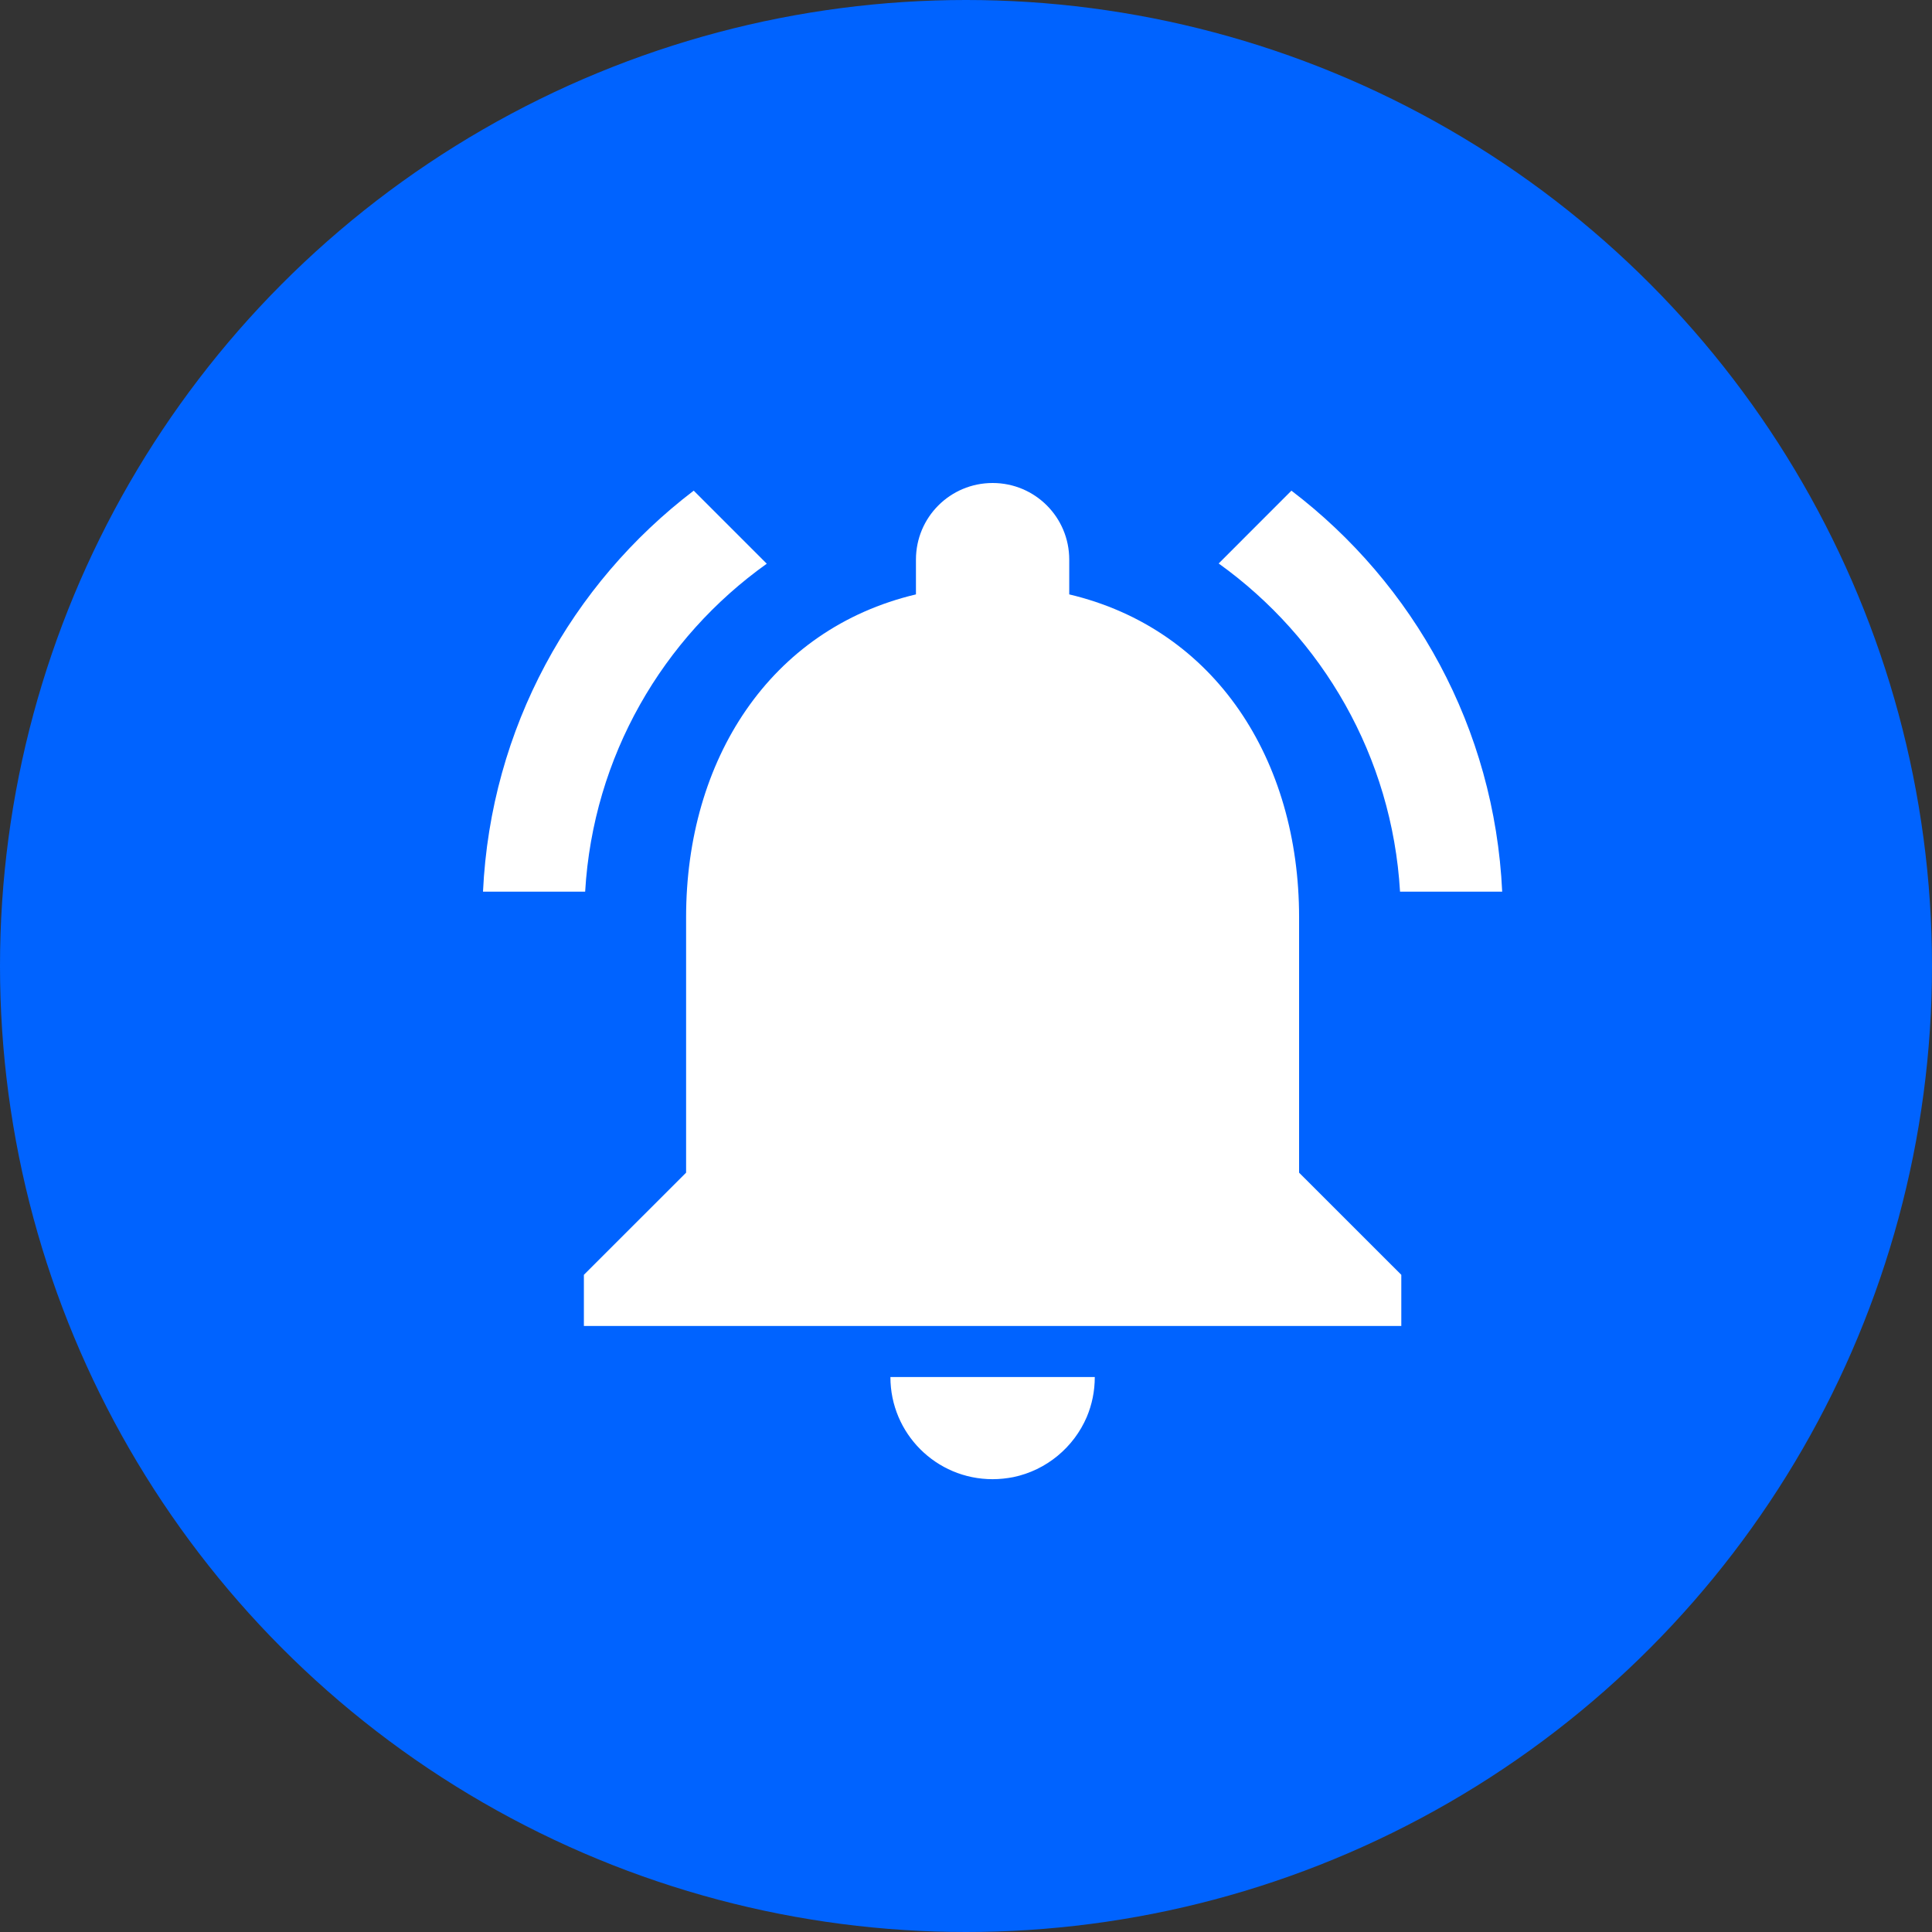
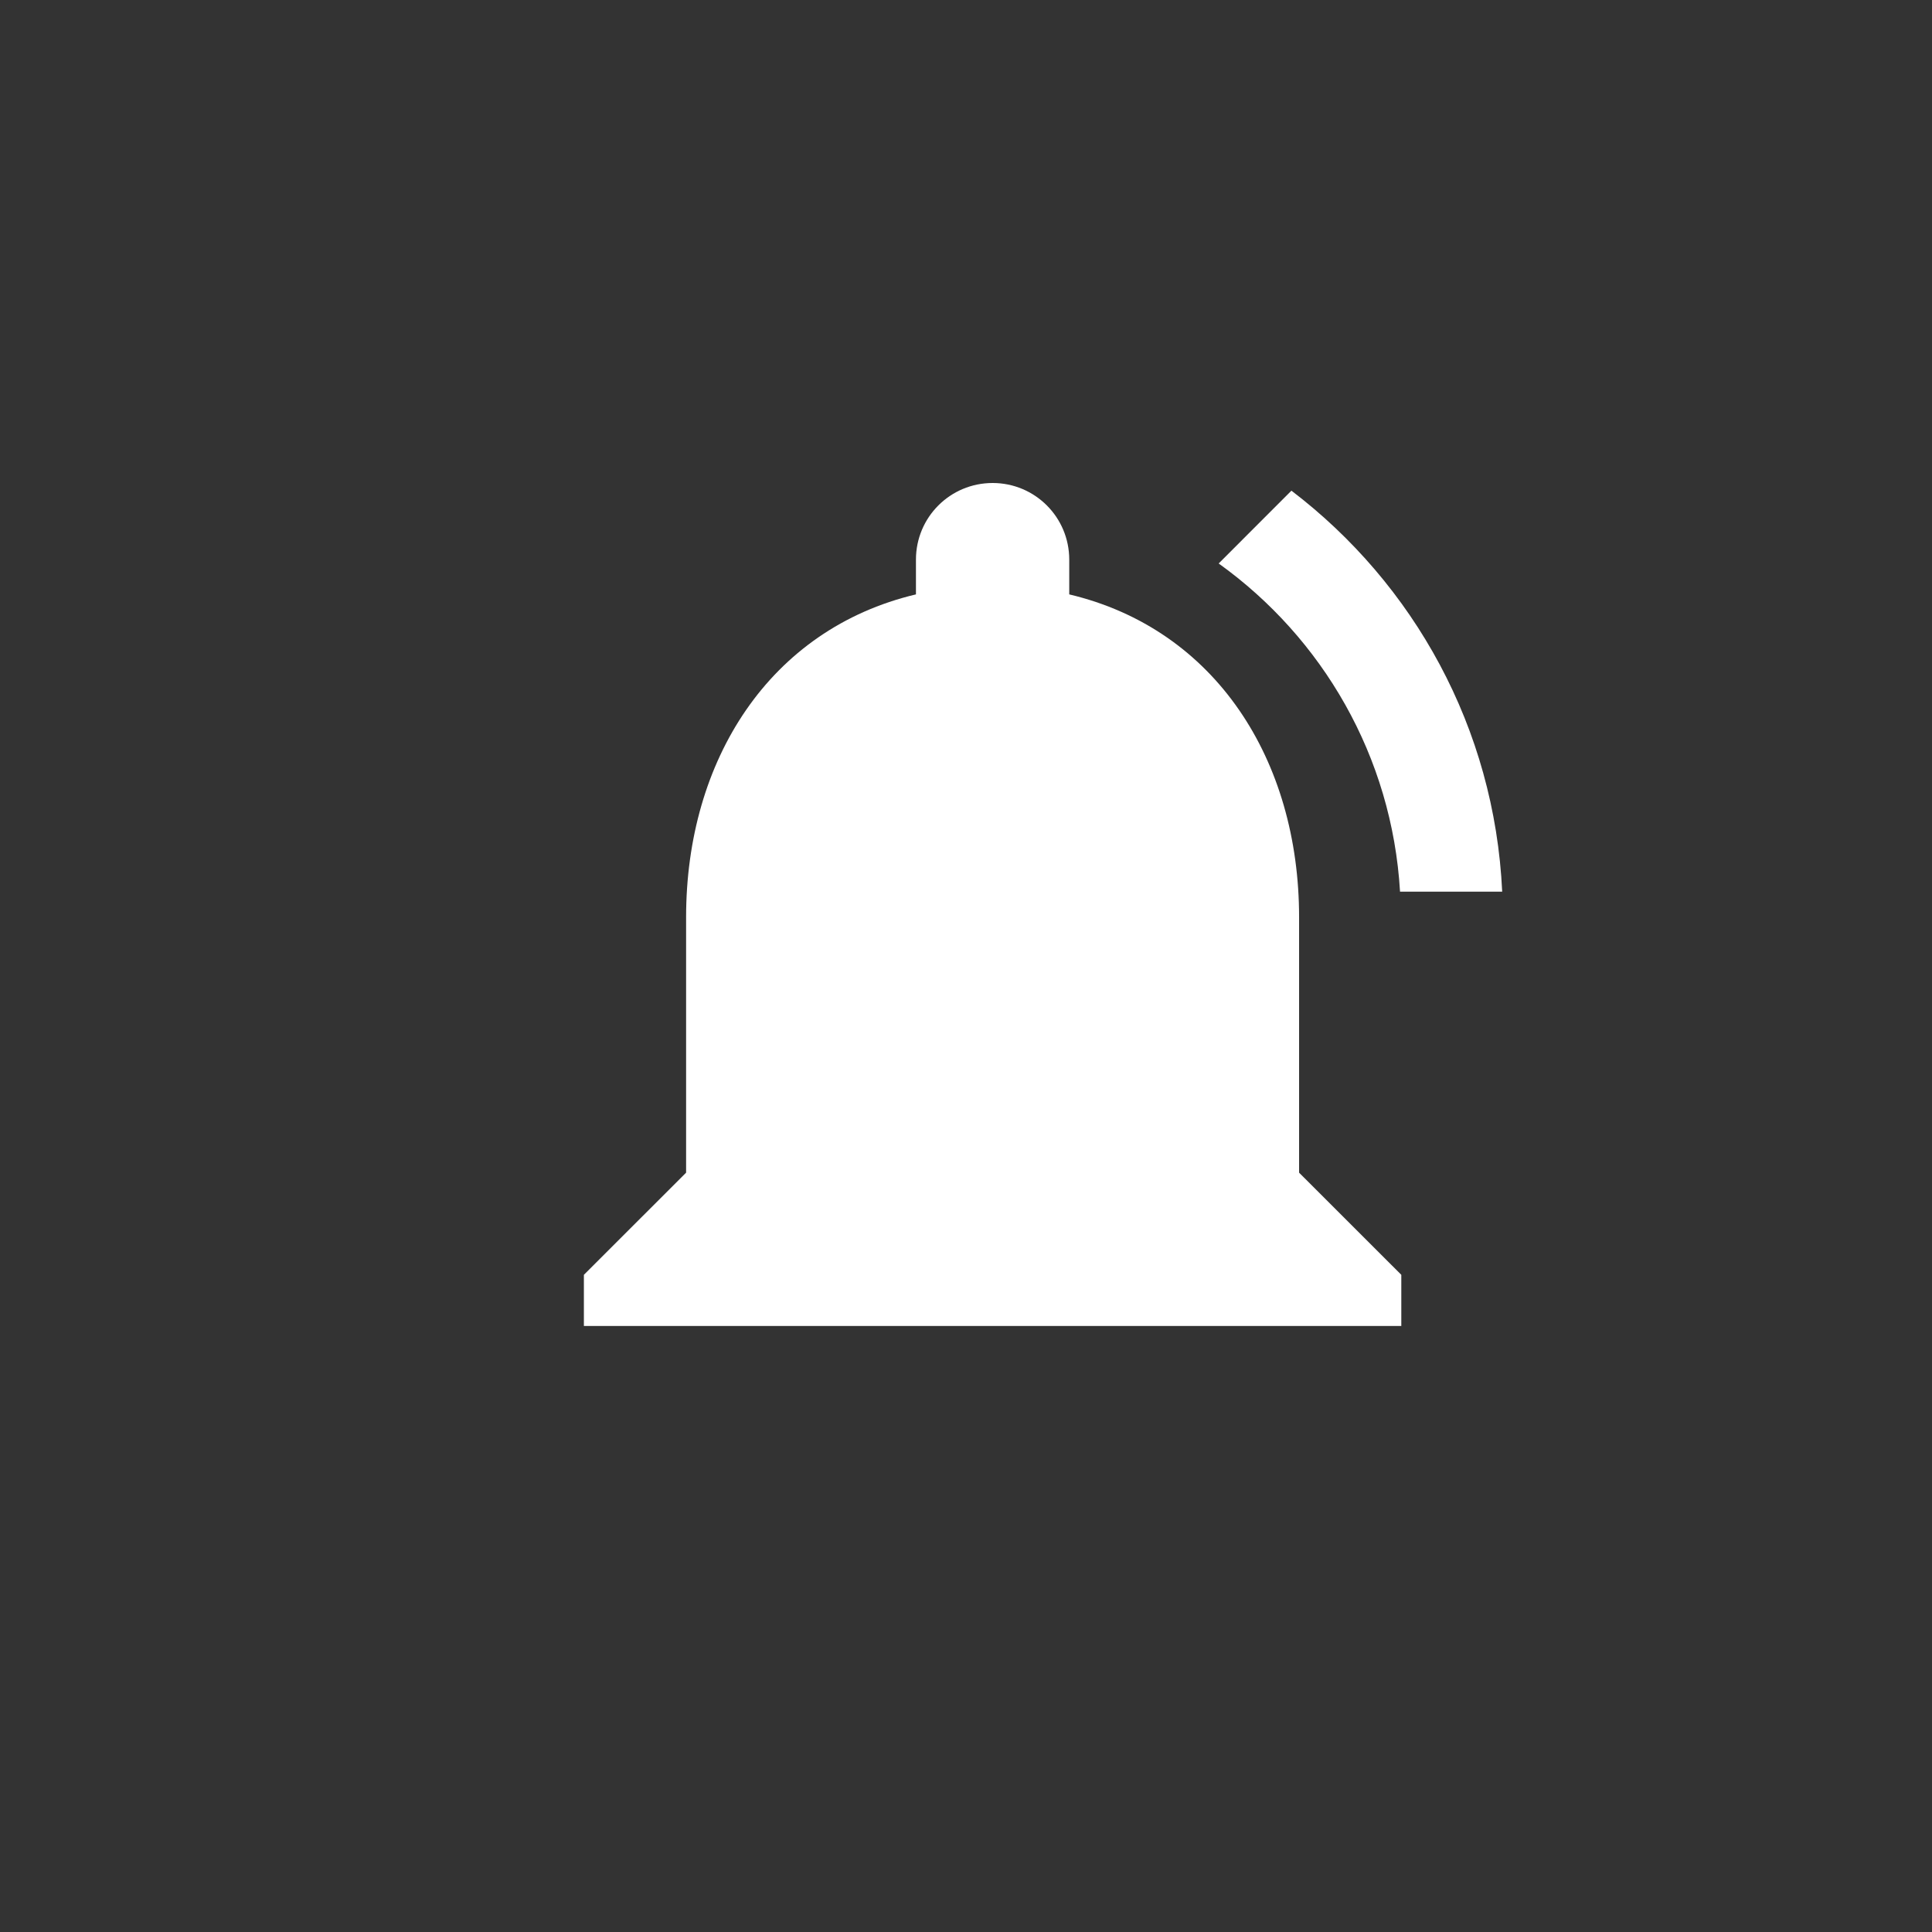
<svg xmlns="http://www.w3.org/2000/svg" width="32" height="32" viewBox="0 0 32 32" fill="none">
  <rect x="0" y="0" width="32" height="32" fill="#333333" stroke="none" />
-   <circle cx="16" cy="16" r="16" fill="#0063FF" />
  <path d="M23.189 14.769H24.881C24.754 12.057 23.417 9.671 21.39 8.127L20.185 9.333C21.902 10.564 23.057 12.527 23.189 14.769Z" fill="white" />
-   <path d="M12.7 9.337L11.49 8.127C9.464 9.671 8.127 12.057 8 14.769H9.692C9.823 12.527 10.978 10.564 12.7 9.337Z" fill="white" />
  <path d="M21.517 15.192C21.517 12.59 20.134 10.42 17.71 9.845V9.269C17.71 8.567 17.143 8 16.441 8C15.738 8 15.171 8.567 15.171 9.269V9.845C12.747 10.42 11.364 12.59 11.364 15.192V19.423L9.671 21.115V21.962H23.21V21.115L21.517 19.423V15.192Z" fill="white" />
-   <path d="M16.44 24.5C16.559 24.5 16.673 24.487 16.783 24.466C17.333 24.352 17.786 23.971 18.001 23.468C18.086 23.265 18.133 23.045 18.133 22.808H14.748C14.748 23.743 15.505 24.5 16.44 24.5Z" fill="white" />
</svg>